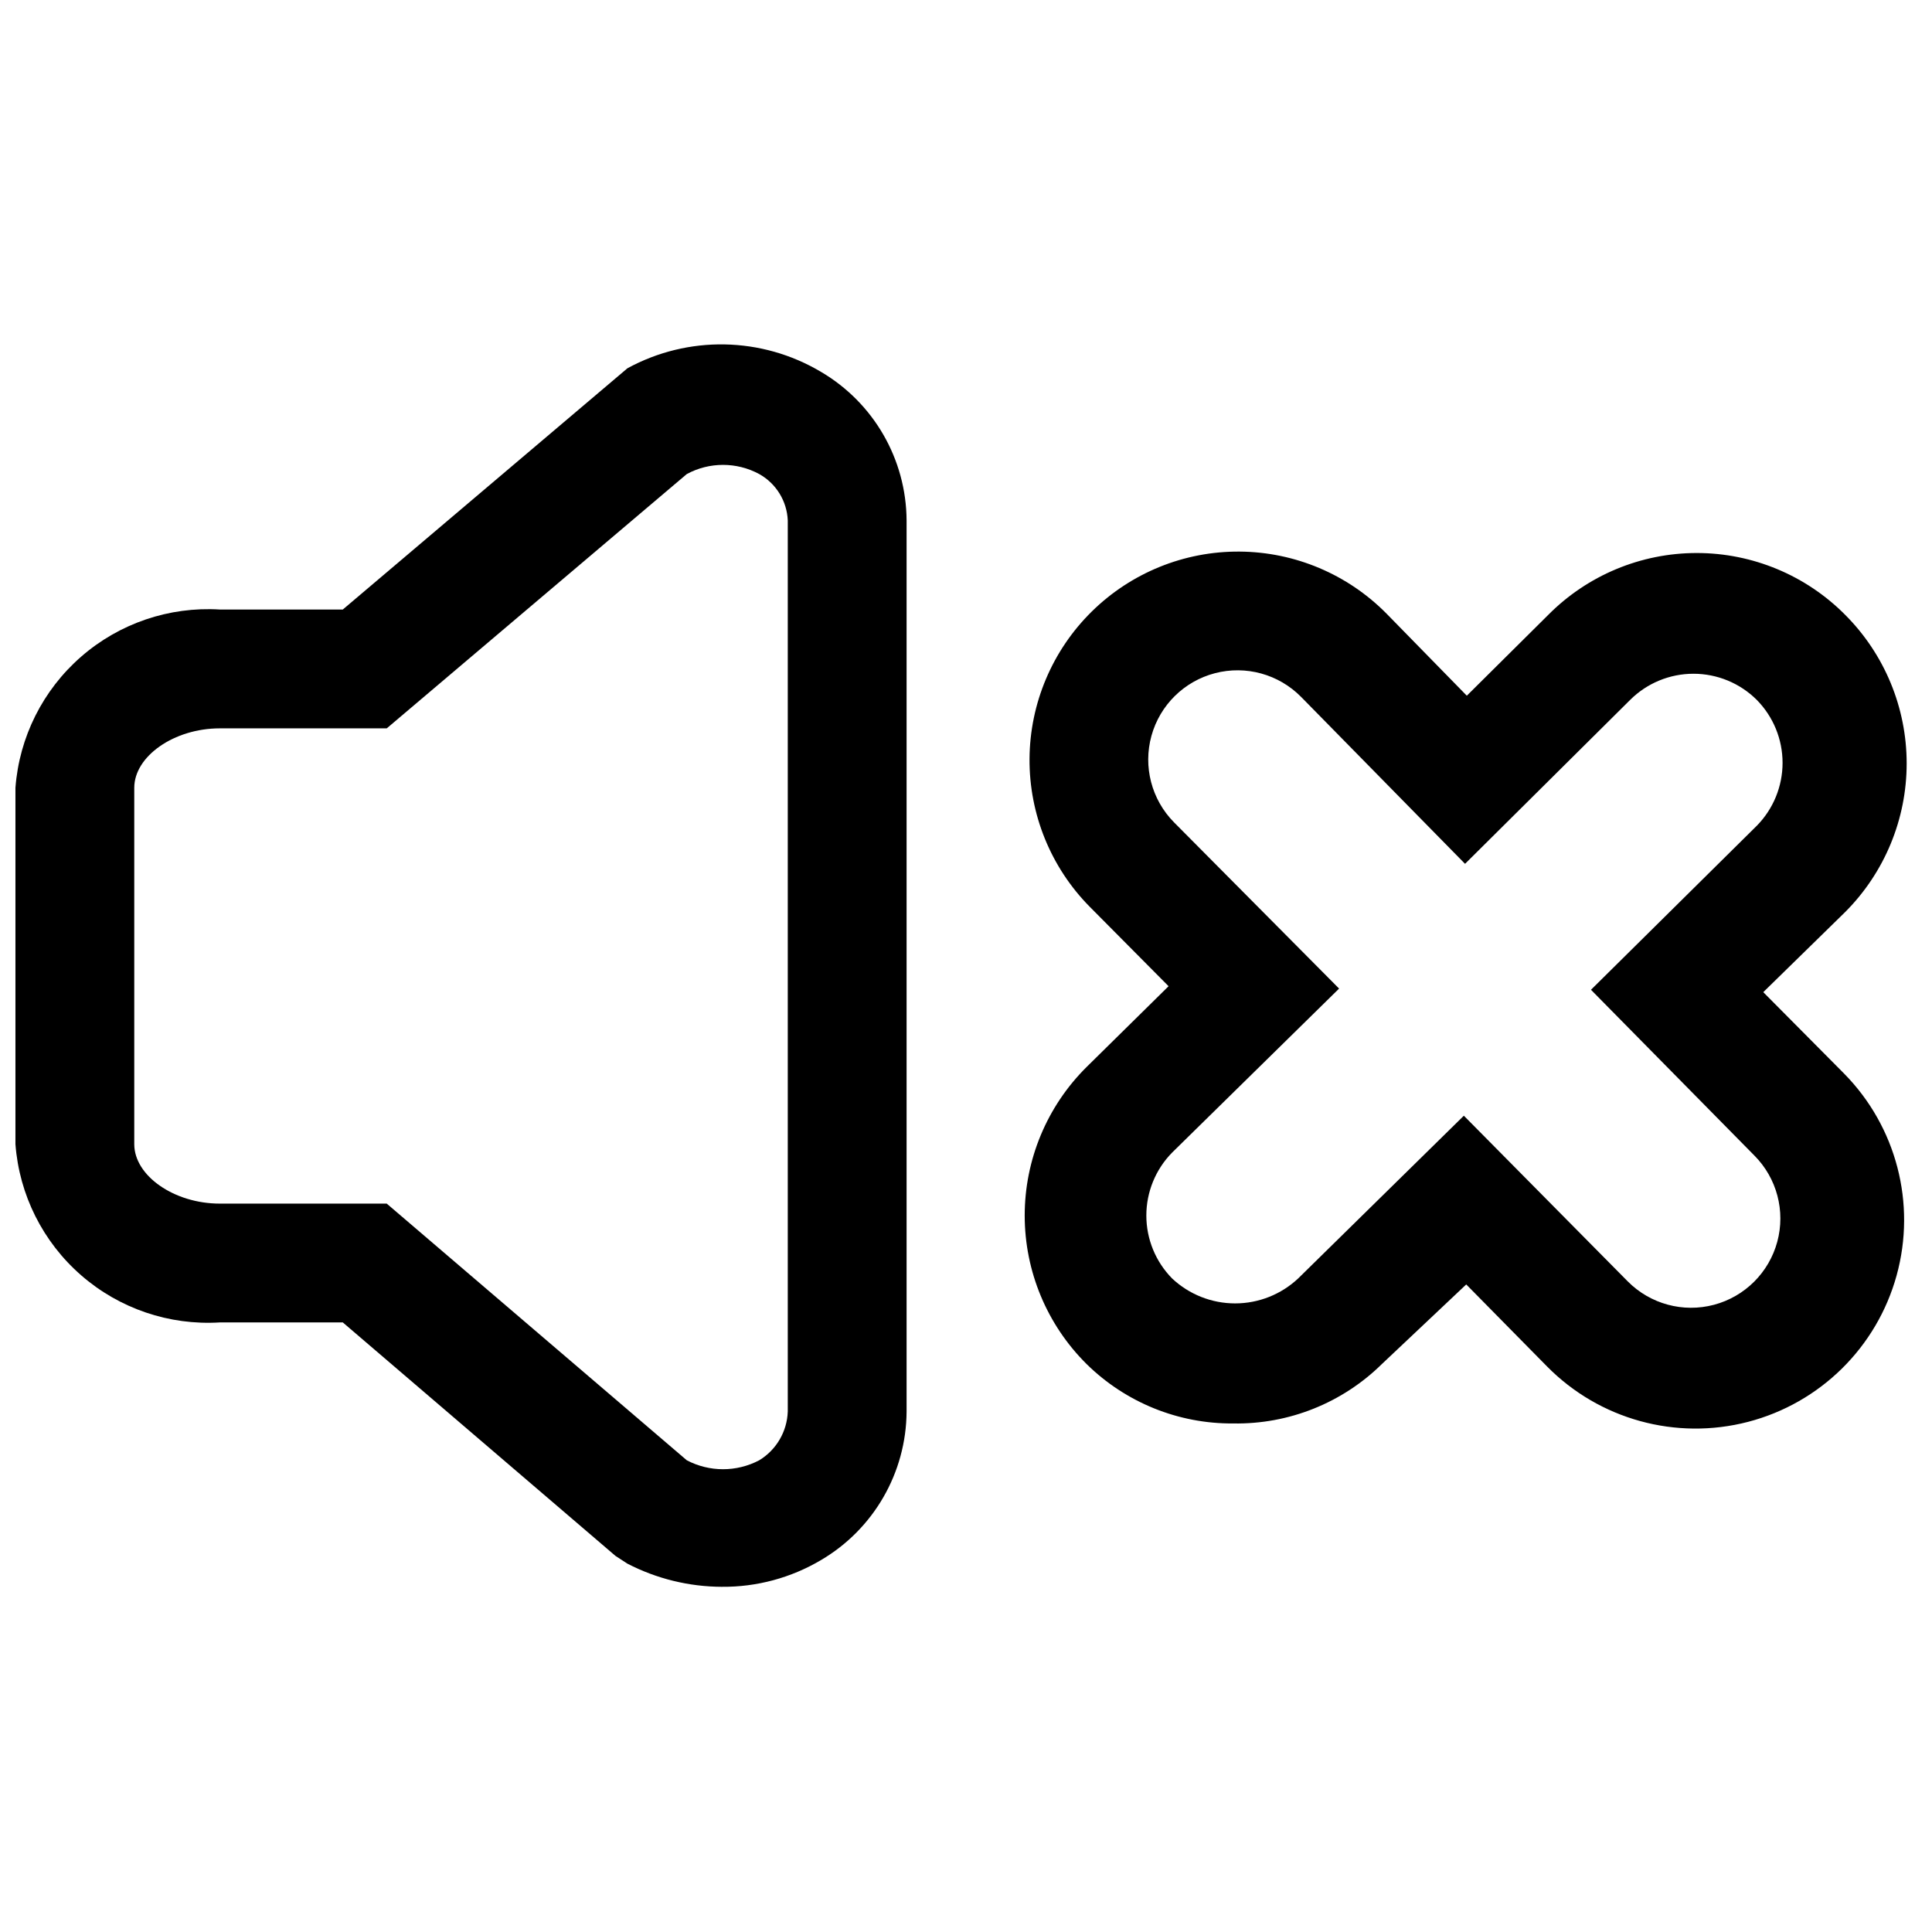
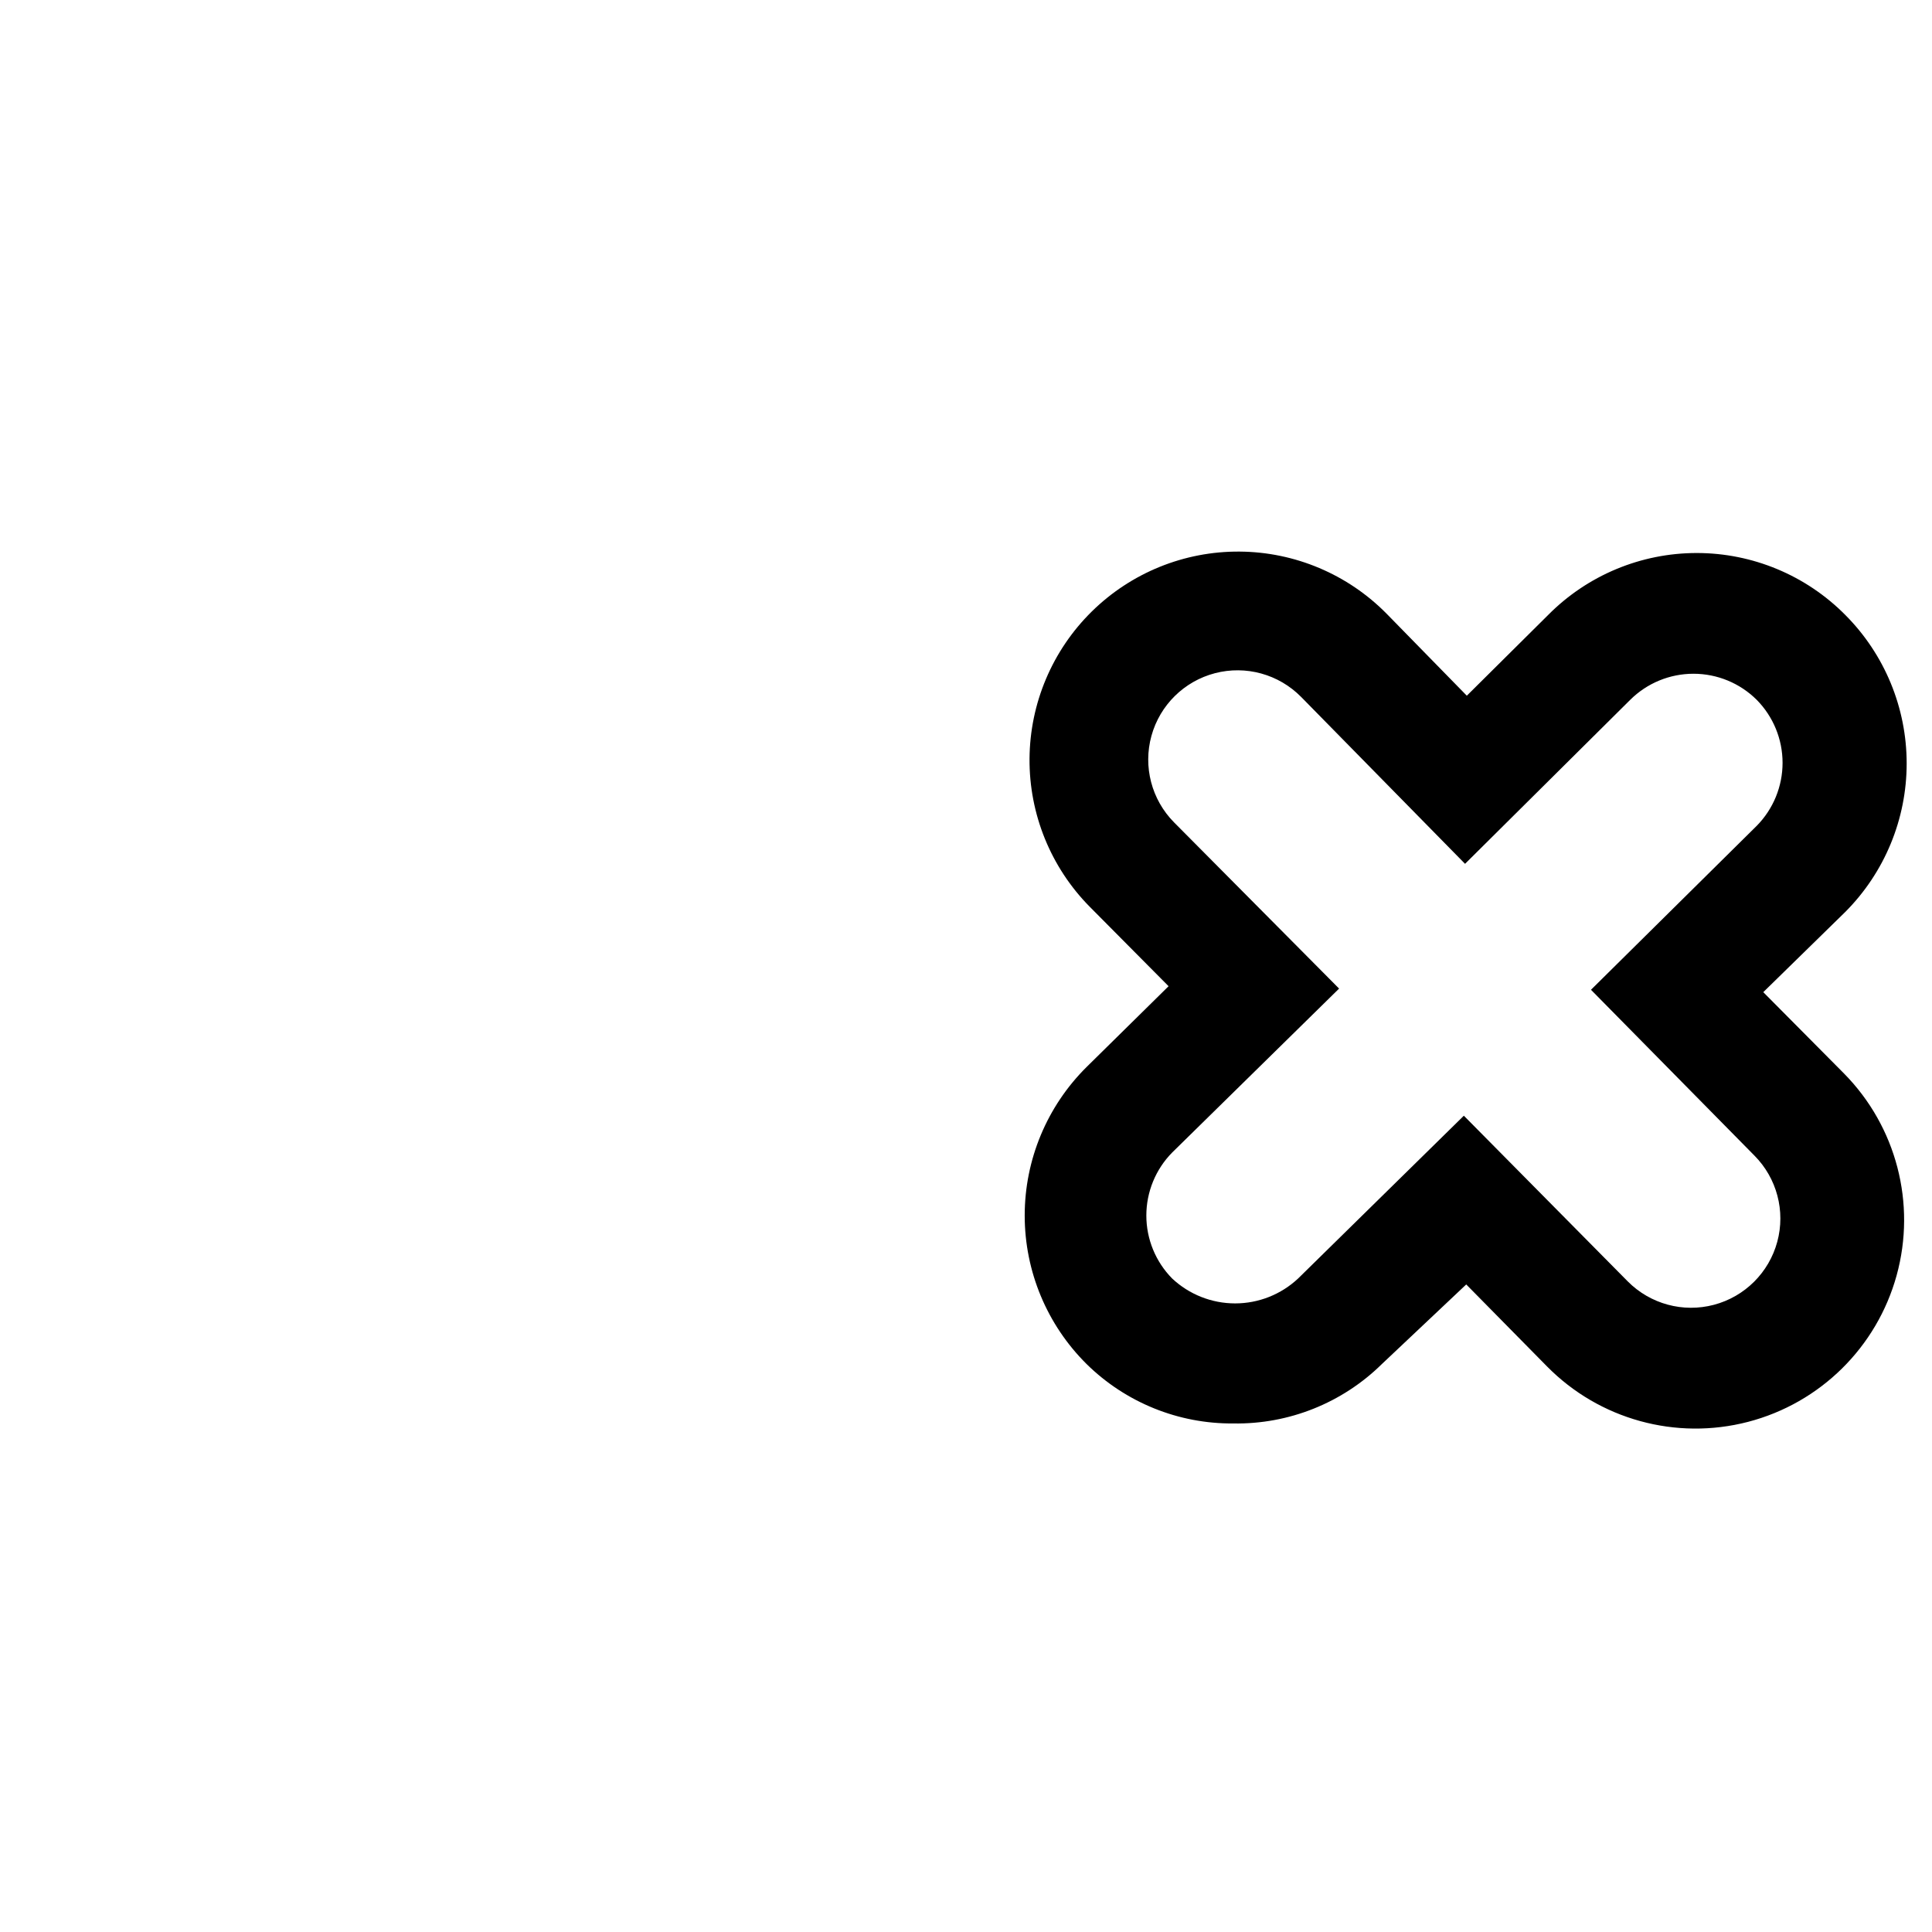
<svg xmlns="http://www.w3.org/2000/svg" width="800px" height="800px" version="1.1" viewBox="144 144 512 512">
  <defs>
    <clipPath id="a">
-       <path d="m148.09 235h236.91v330h-236.91z" />
-     </clipPath>
+       </clipPath>
  </defs>
  <g clip-path="url(#a)">
-     <path d="m335.29 564.52c-8.711-0.031-17.293-2.137-25.031-6.141l-3.148-2.047-72.266-61.875h-32.59c-13.422 0.824-26.633-3.668-36.766-12.508-10.137-8.84-16.387-21.312-17.395-34.723v-94.465c1.008-13.41 7.258-25.883 17.395-34.723 10.133-8.84 23.344-13.332 36.766-12.508h32.59l75.414-63.922c16.07-8.781 35.586-8.422 51.324 0.945 13.965 8.211 22.578 23.16 22.672 39.359v236.16c-0.094 16.199-8.707 31.152-22.672 39.359-7.953 4.715-17.047 7.168-26.293 7.086zm-9.289-33.535c6.012 3.164 13.199 3.164 19.211 0 4.531-2.754 7.371-7.609 7.555-12.91v-236.16c-0.219-5.125-3.078-9.773-7.555-12.281-5.992-3.246-13.219-3.246-19.211 0l-79.508 67.387h-44.238c-12.125 0-22.672 7.398-22.672 15.742v94.465c0 8.344 10.547 15.742 22.672 15.742l44.238 0.004z" />
-   </g>
+     </g>
  <path d="m470.85 521.23c-14.539 0.121-28.527-5.543-38.891-15.742-10.496-10.406-16.402-24.578-16.402-39.359 0-14.785 5.906-28.953 16.402-39.363l21.727-21.41-20.938-21.098c-10.293-10.438-16.016-24.539-15.914-39.199 0.105-14.66 6.027-28.676 16.465-38.969 10.438-10.293 24.539-16.02 39.199-15.914 14.66 0.102 28.676 6.027 38.969 16.465l21.254 21.727 21.57-21.41c10.406-10.5 24.578-16.406 39.359-16.406 14.785 0 28.957 5.906 39.363 16.406 10.422 10.445 16.273 24.602 16.273 39.359s-5.852 28.91-16.273 39.359l-21.727 21.254 21.41 21.57c13.867 14.062 19.176 34.453 13.93 53.492-5.246 19.035-20.25 33.832-39.359 38.809s-39.426-0.621-53.289-14.684l-21.41-21.727-22.359 21.098c-10.477 10.316-24.66 15.988-39.359 15.742zm61.086-81.555 43.453 43.926c5.961 5.992 14.668 8.348 22.836 6.18 8.172-2.168 14.562-8.531 16.77-16.691 2.207-8.156-0.109-16.875-6.07-22.863l-43.297-43.926 43.926-43.453c4.387-4.449 6.844-10.445 6.844-16.691s-2.457-12.238-6.844-16.688c-4.453-4.434-10.48-6.918-16.766-6.918s-12.312 2.484-16.77 6.918l-43.766 43.453-43.453-44.242v0.004c-5.938-6.019-14.629-8.414-22.809-6.285-8.18 2.129-14.602 8.461-16.848 16.609-2.246 8.148 0.027 16.875 5.961 22.895l43.77 44.082-44.242 43.453c-4.383 4.449-6.84 10.445-6.84 16.691s2.457 12.238 6.84 16.688c4.523 4.238 10.492 6.598 16.691 6.598 6.199 0 12.164-2.359 16.688-6.598z" />
</svg>